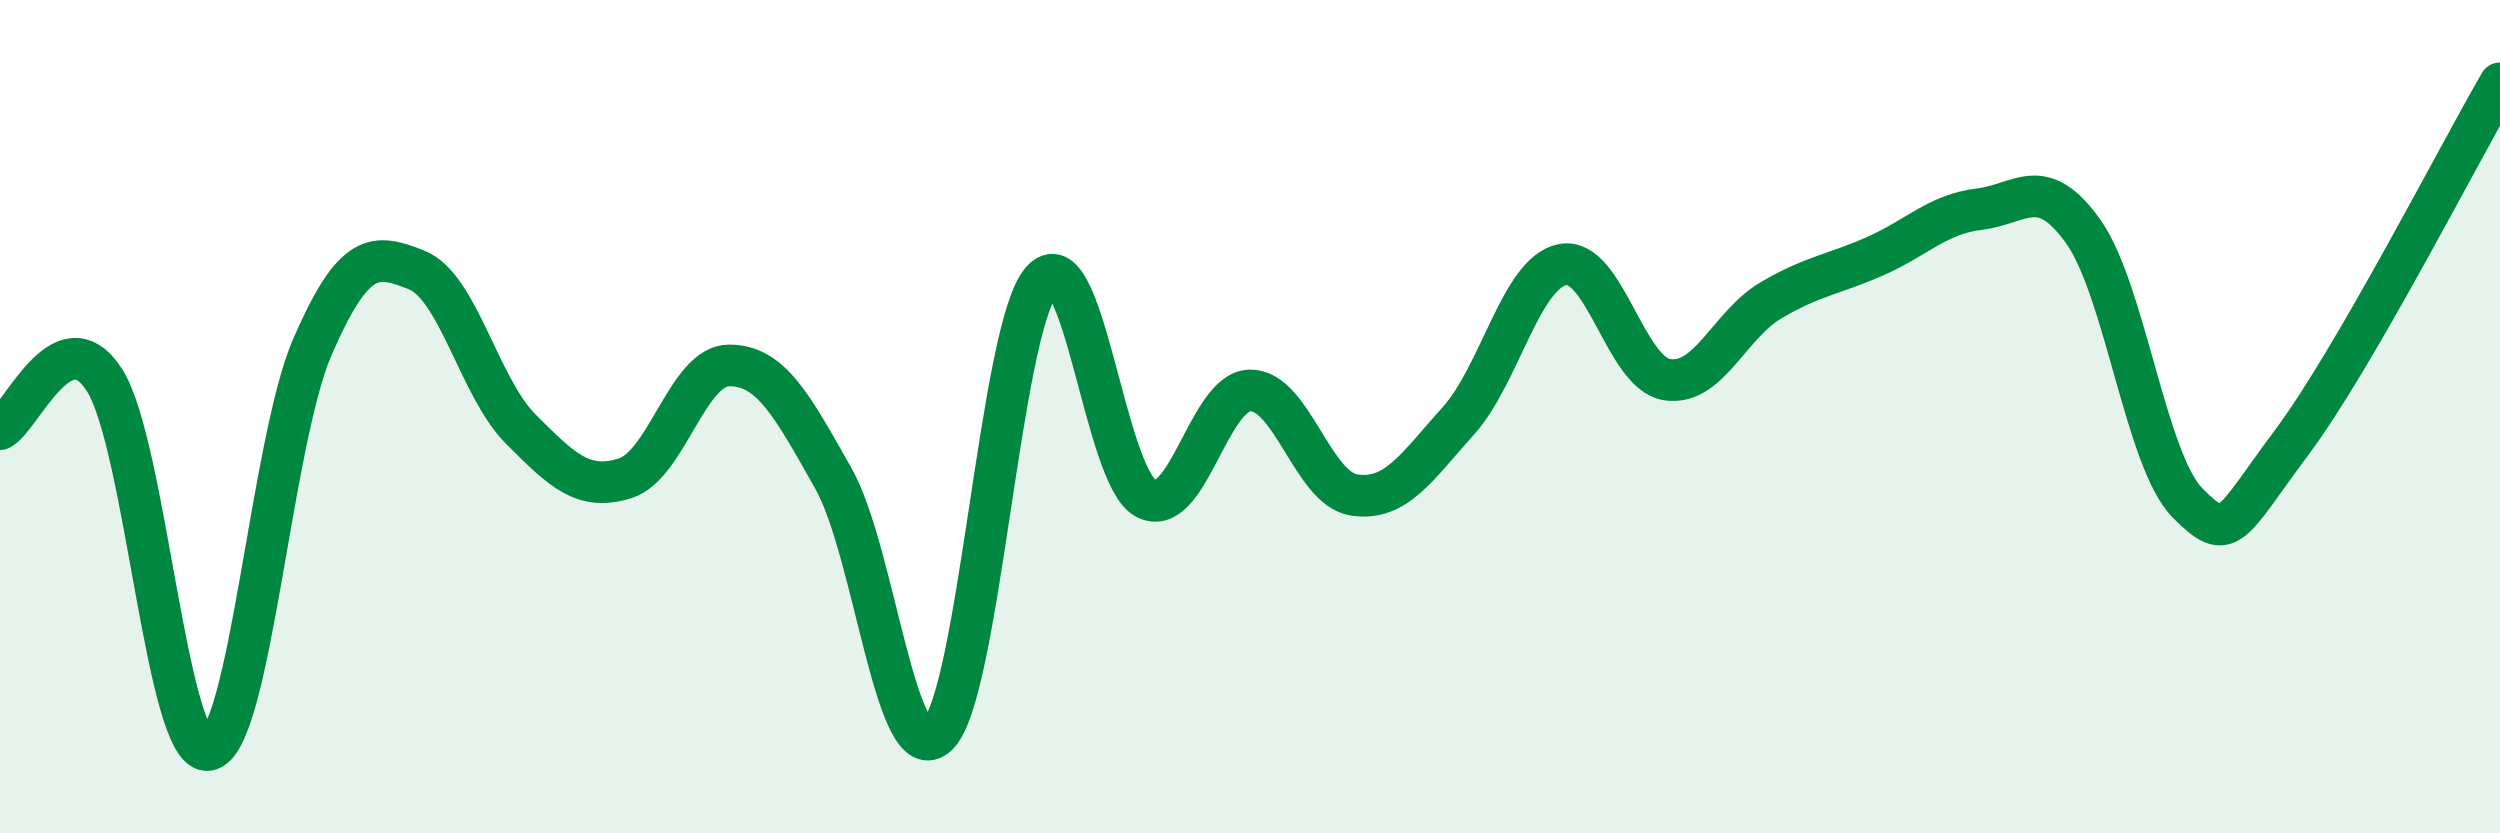
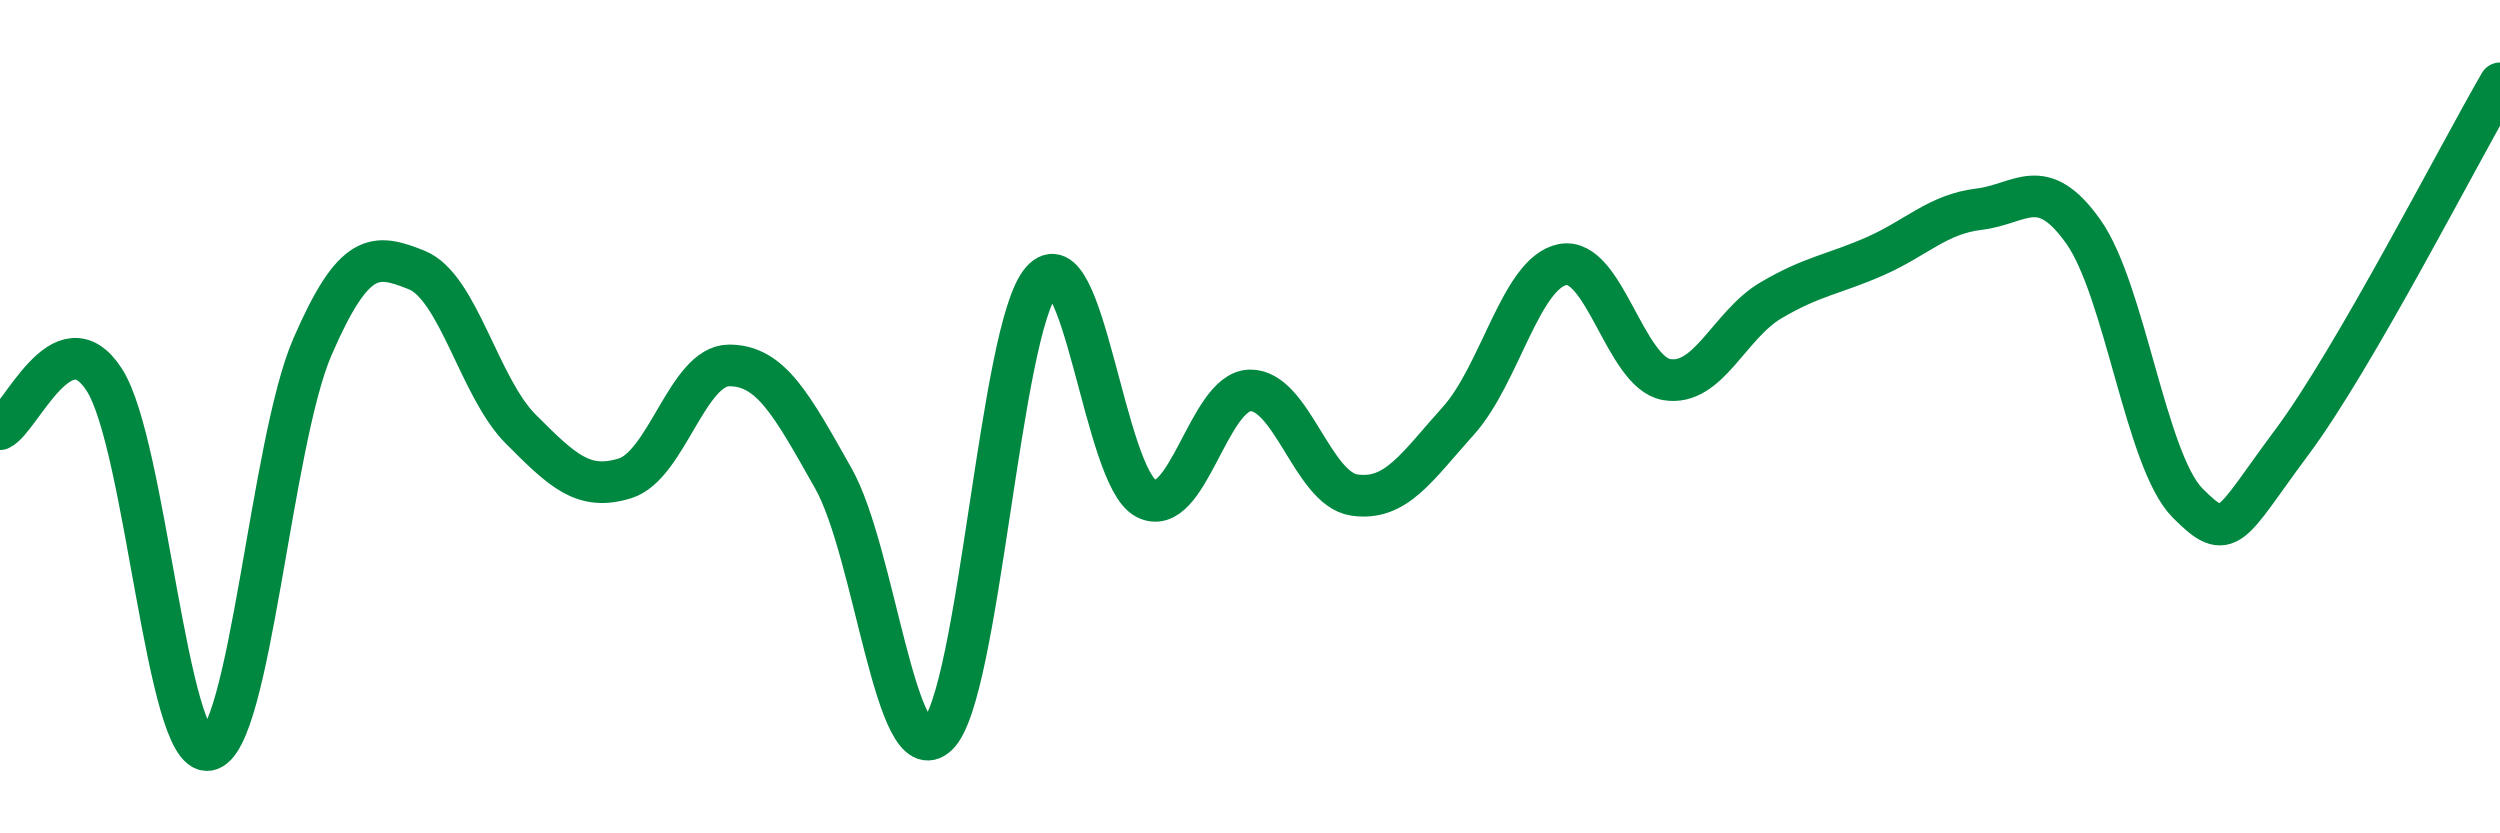
<svg xmlns="http://www.w3.org/2000/svg" width="60" height="20" viewBox="0 0 60 20">
-   <path d="M 0,10.3 C 0.5,10.06 1.5,7.57 2.5,9.11 C 3.5,10.65 4,18.16 5,18 C 6,17.84 6.5,10.62 7.5,8.32 C 8.5,6.02 9,6.08 10,6.48 C 11,6.88 11.5,9.3 12.5,10.3 C 13.5,11.3 14,11.79 15,11.48 C 16,11.17 16.5,8.77 17.5,8.77 C 18.5,8.77 19,9.71 20,11.48 C 21,13.25 21.5,18.59 22.5,17.64 C 23.5,16.69 24,7.88 25,6.74 C 26,5.6 26.5,11.43 27.5,11.96 C 28.5,12.49 29,9.39 30,9.37 C 31,9.35 31.5,11.73 32.5,11.88 C 33.5,12.03 34,11.21 35,10.1 C 36,8.99 36.5,6.55 37.5,6.35 C 38.5,6.15 39,8.94 40,9.11 C 41,9.28 41.5,7.8 42.5,7.21 C 43.5,6.62 44,6.59 45,6.15 C 46,5.71 46.5,5.14 47.5,5.02 C 48.5,4.9 49,4.15 50,5.56 C 51,6.97 51.5,11.06 52.5,12.07 C 53.5,13.08 53.5,12.63 55,10.62 C 56.5,8.61 59,3.72 60,2L60 20L0 20Z" fill="#008740" opacity="0.1" stroke-linecap="round" stroke-linejoin="round" />
  <path d="M 0,10.3 C 0.5,10.06 1.5,7.57 2.5,9.11 C 3.5,10.65 4,18.16 5,18 C 6,17.84 6.5,10.62 7.5,8.32 C 8.5,6.02 9,6.08 10,6.48 C 11,6.88 11.5,9.3 12.5,10.3 C 13.5,11.3 14,11.79 15,11.48 C 16,11.17 16.5,8.77 17.5,8.77 C 18.5,8.77 19,9.71 20,11.48 C 21,13.25 21.5,18.59 22.5,17.64 C 23.5,16.69 24,7.88 25,6.74 C 26,5.6 26.5,11.43 27.5,11.96 C 28.5,12.49 29,9.39 30,9.37 C 31,9.35 31.5,11.73 32.5,11.88 C 33.5,12.03 34,11.21 35,10.1 C 36,8.99 36.5,6.55 37.5,6.35 C 38.5,6.15 39,8.94 40,9.11 C 41,9.28 41.5,7.8 42.5,7.21 C 43.5,6.62 44,6.59 45,6.15 C 46,5.71 46.5,5.14 47.5,5.02 C 48.5,4.9 49,4.15 50,5.56 C 51,6.97 51.5,11.06 52.5,12.07 C 53.5,13.08 53.5,12.63 55,10.62 C 56.5,8.61 59,3.72 60,2" stroke="#008740" stroke-width="1" fill="none" stroke-linecap="round" stroke-linejoin="round" />
</svg>